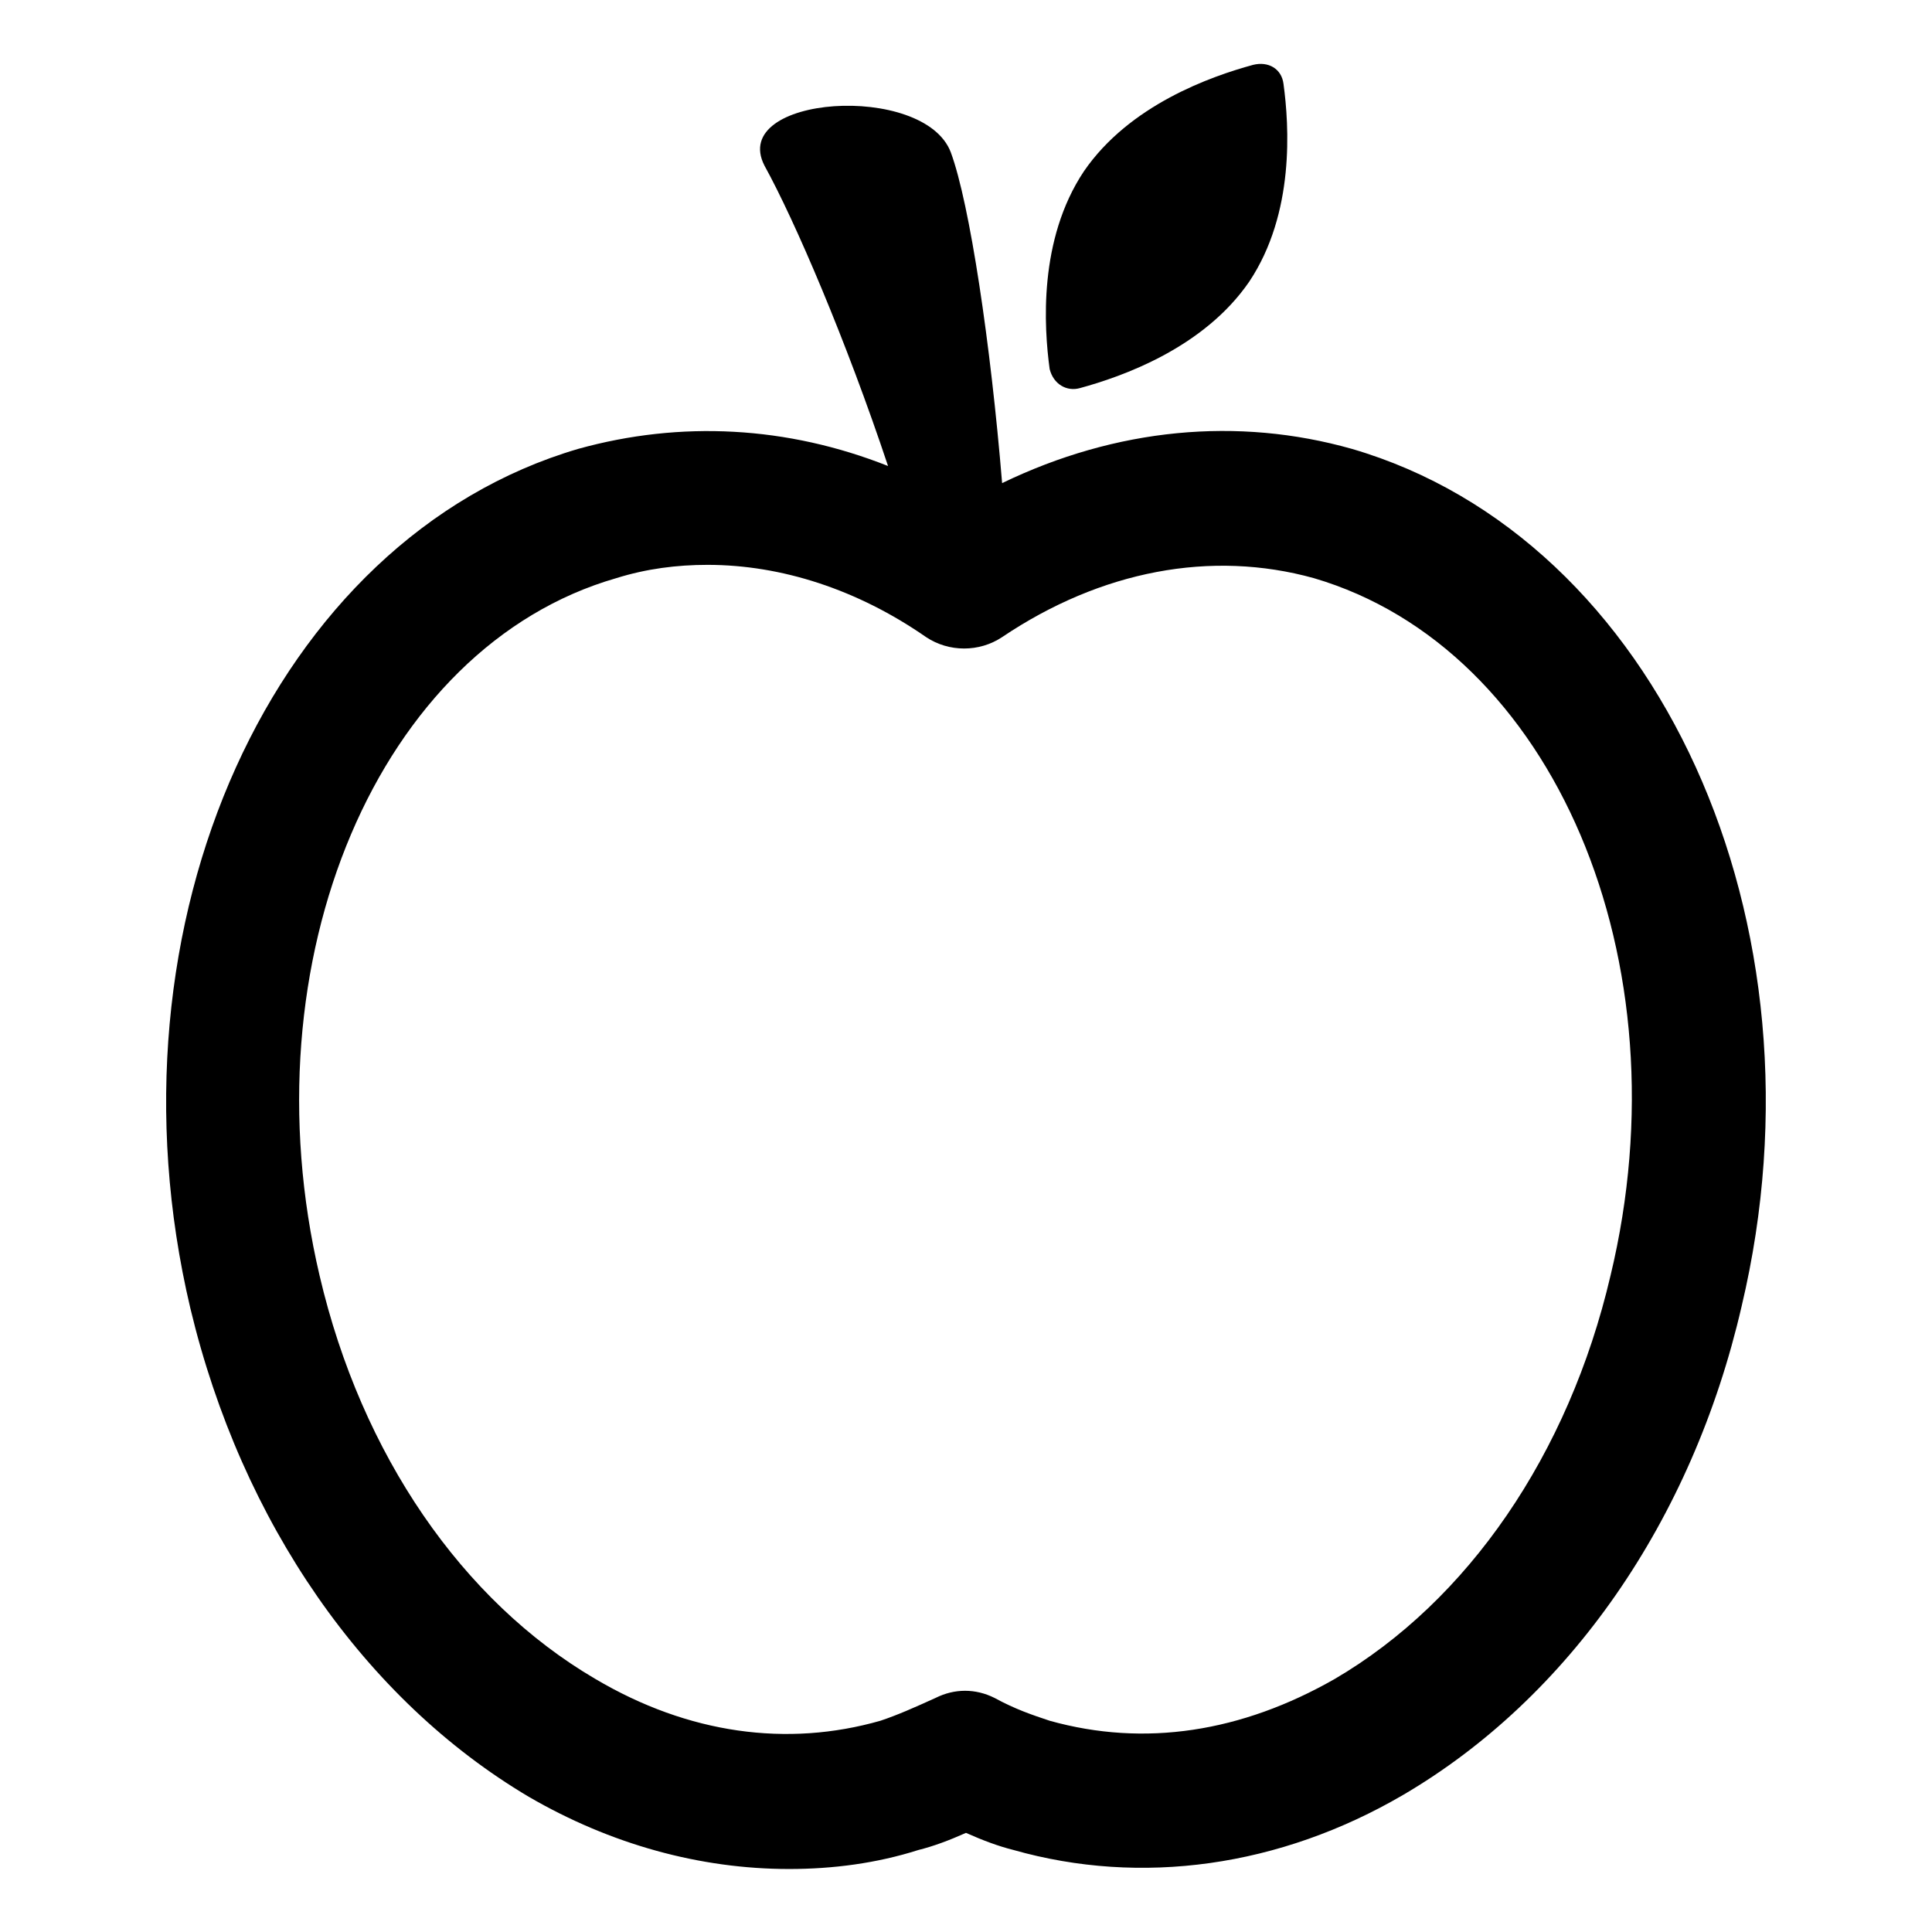
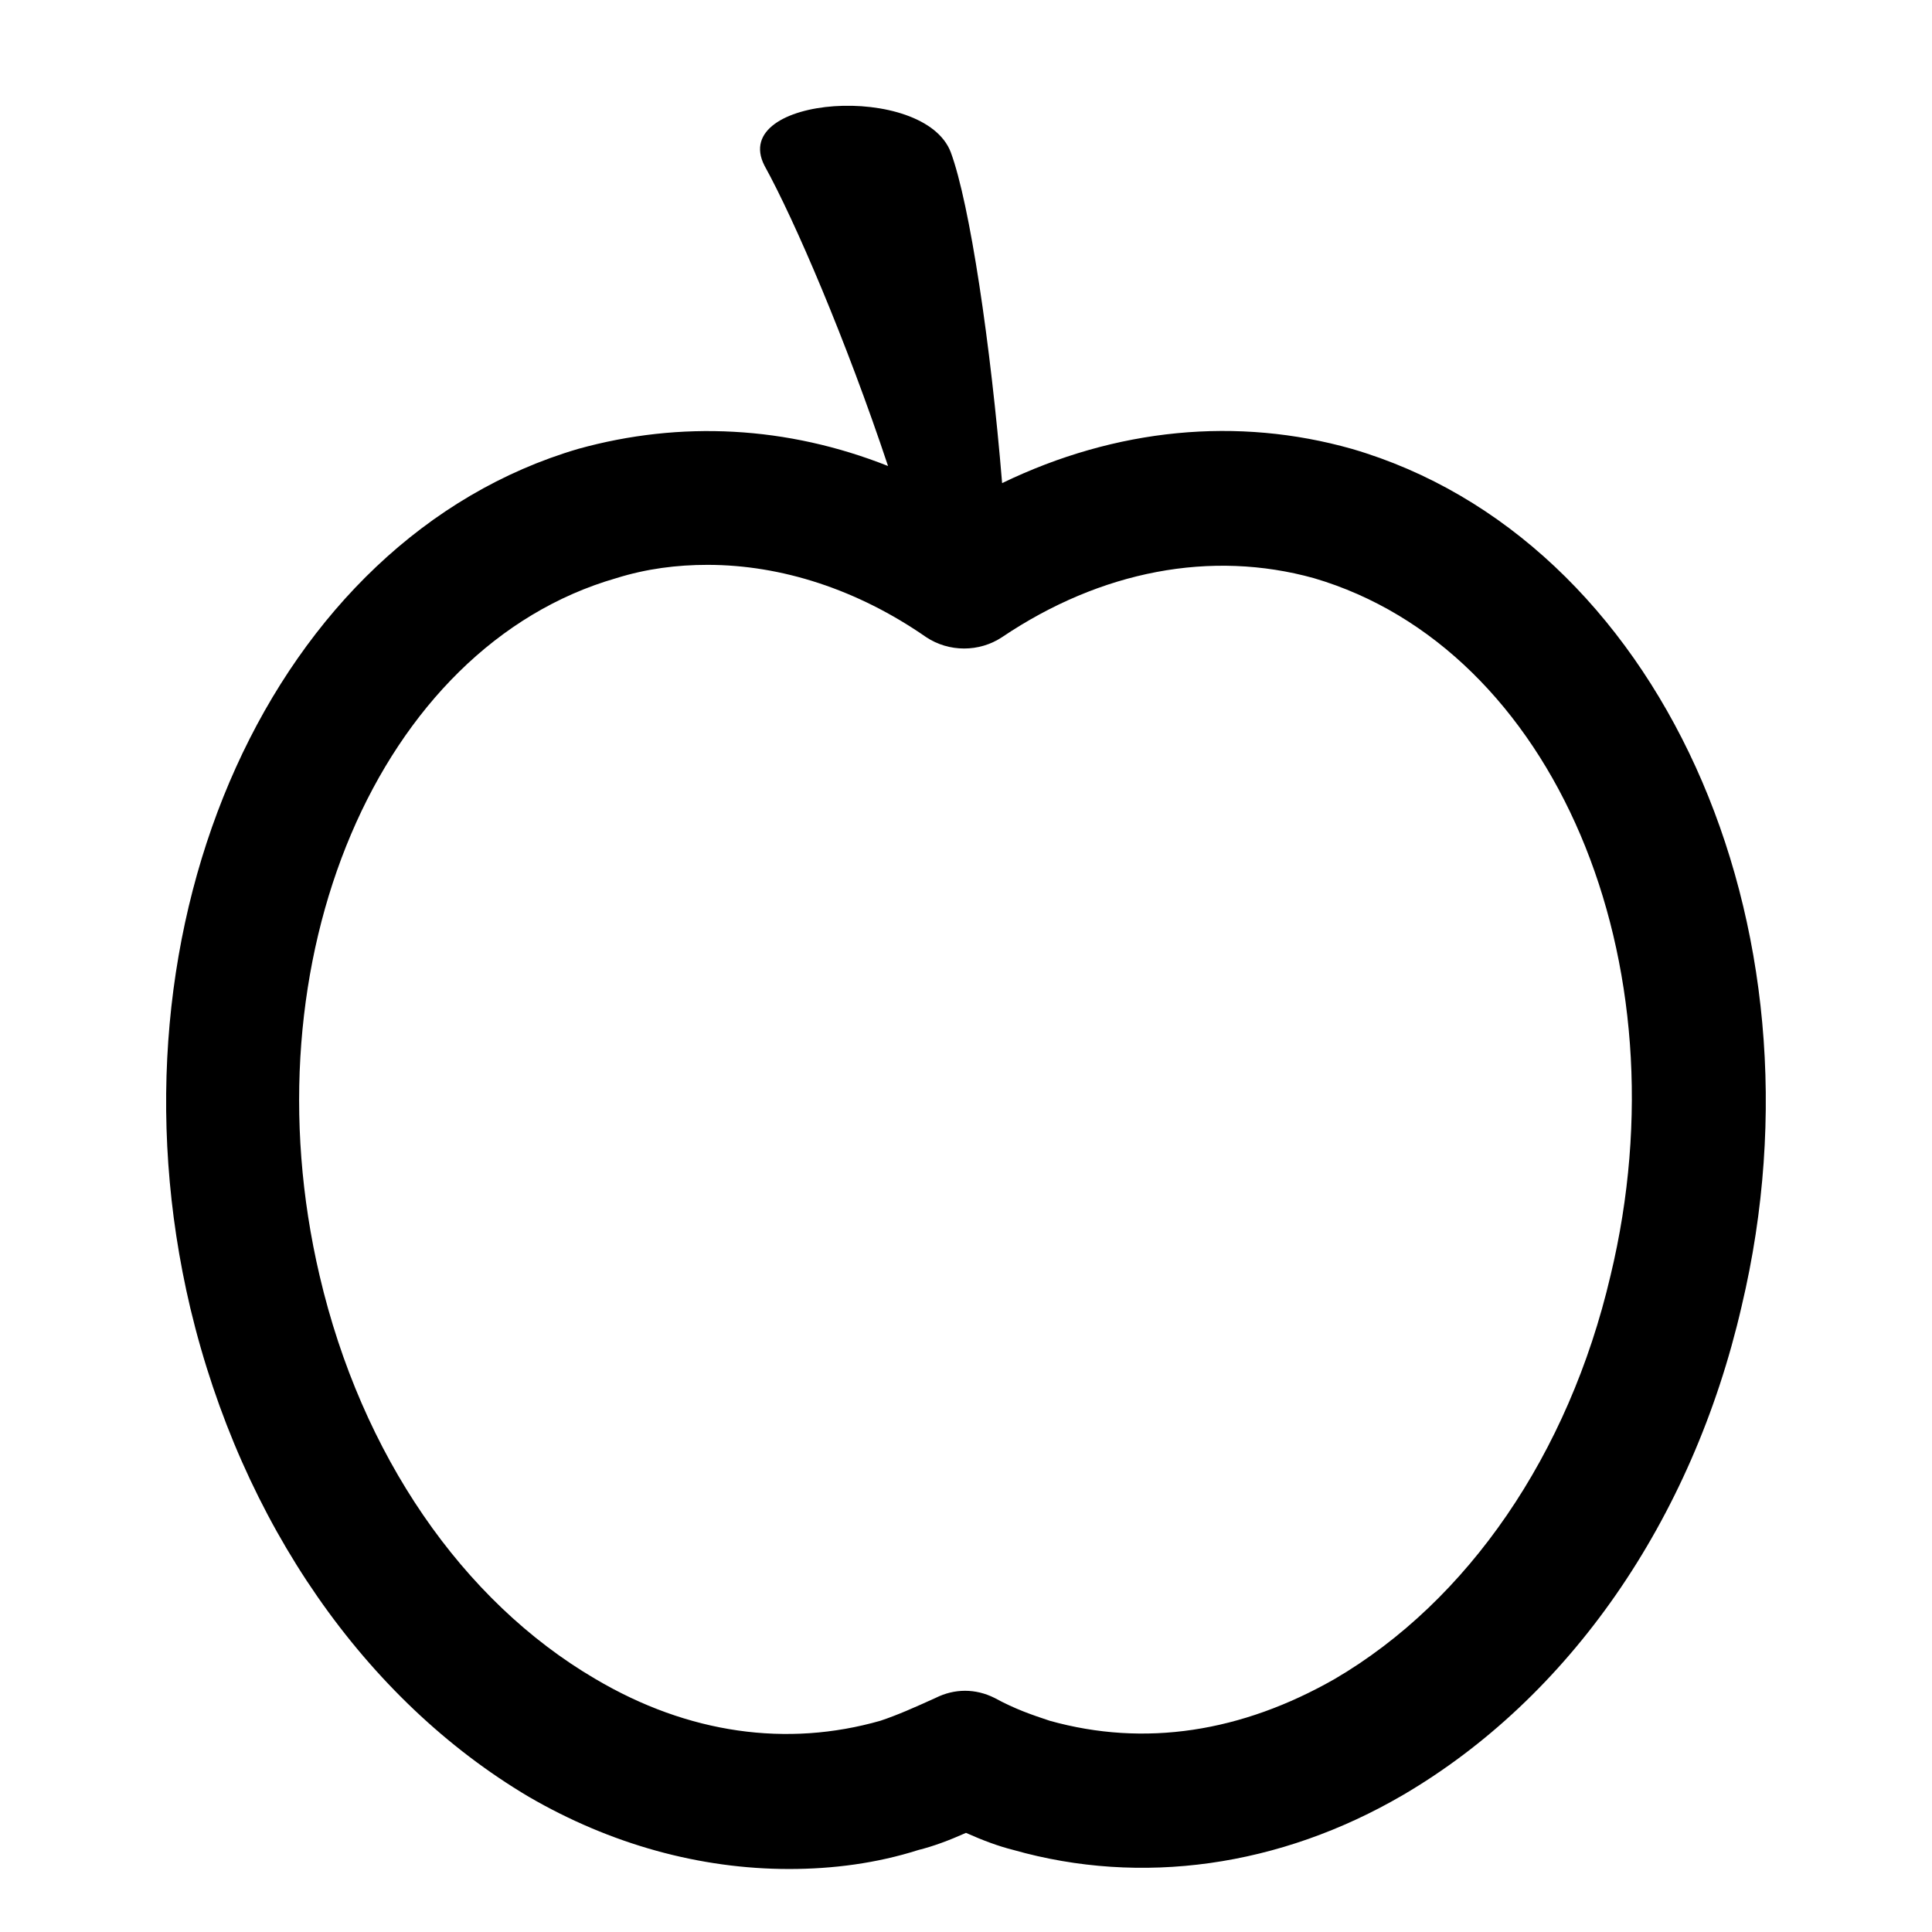
<svg xmlns="http://www.w3.org/2000/svg" fill="#000000" width="800px" height="800px" version="1.1" viewBox="144 144 512 512">
  <g>
    <path d="m502.27 262.96c-30.23-8.566-62.473-5.543-92.699 9.07-3.023-36.777-8.566-74.059-13.602-87.664-7.055-18.641-58.945-15.113-49.375 3.527 8.062 14.609 21.664 46.352 32.746 79.602-26.703-10.578-54.914-12.09-82.121-4.535-80.609 23.68-126.96 125.45-102.78 227.72 13.602 56.93 46.352 103.79 89.68 129.48 21.664 12.594 45.344 19.145 69.023 19.145 11.586 0 23.176-1.512 34.258-5.039 4.031-1.008 8.062-2.519 12.594-4.535 4.535 2.016 8.566 3.527 12.594 4.535 33.754 9.574 70.535 4.535 103.28-14.609 43.832-25.695 76.578-72.547 89.68-129.48 24.18-101.77-22.168-203.54-103.28-227.22zm68.516 219.16c-11.082 47.359-37.785 86.152-73.051 106.81-24.688 14.105-50.383 18.137-75.57 11.082-4.535-1.512-9.07-3.023-14.609-6.047-5.039-2.519-10.578-2.519-15.617 0-5.543 2.519-10.078 4.535-14.609 6.047-24.688 7.055-50.883 3.527-75.57-11.082-35.266-20.656-61.969-59.449-73.051-106.81-19.648-83.633 15.617-166.76 78.594-184.9 8.062-2.519 16.121-3.527 24.184-3.527 19.648 0 39.801 6.551 57.938 19.145 6.047 4.031 14.105 4.031 20.152 0 26.199-17.633 55.418-23.176 82.625-15.617 63.473 18.641 98.738 101.27 78.586 184.9z" />
-     <path d="m430.23 246.84c11.082-3.023 32.746-10.578 44.84-28.215 12.09-18.137 10.578-41.312 9.07-52.395-0.504-4.031-4.031-6.047-8.062-5.039-11.082 3.023-32.746 10.578-44.84 28.215-12.09 18.137-10.578 41.312-9.07 52.395 1.008 4.031 4.535 6.047 8.062 5.039z" />
  </g>
</svg>